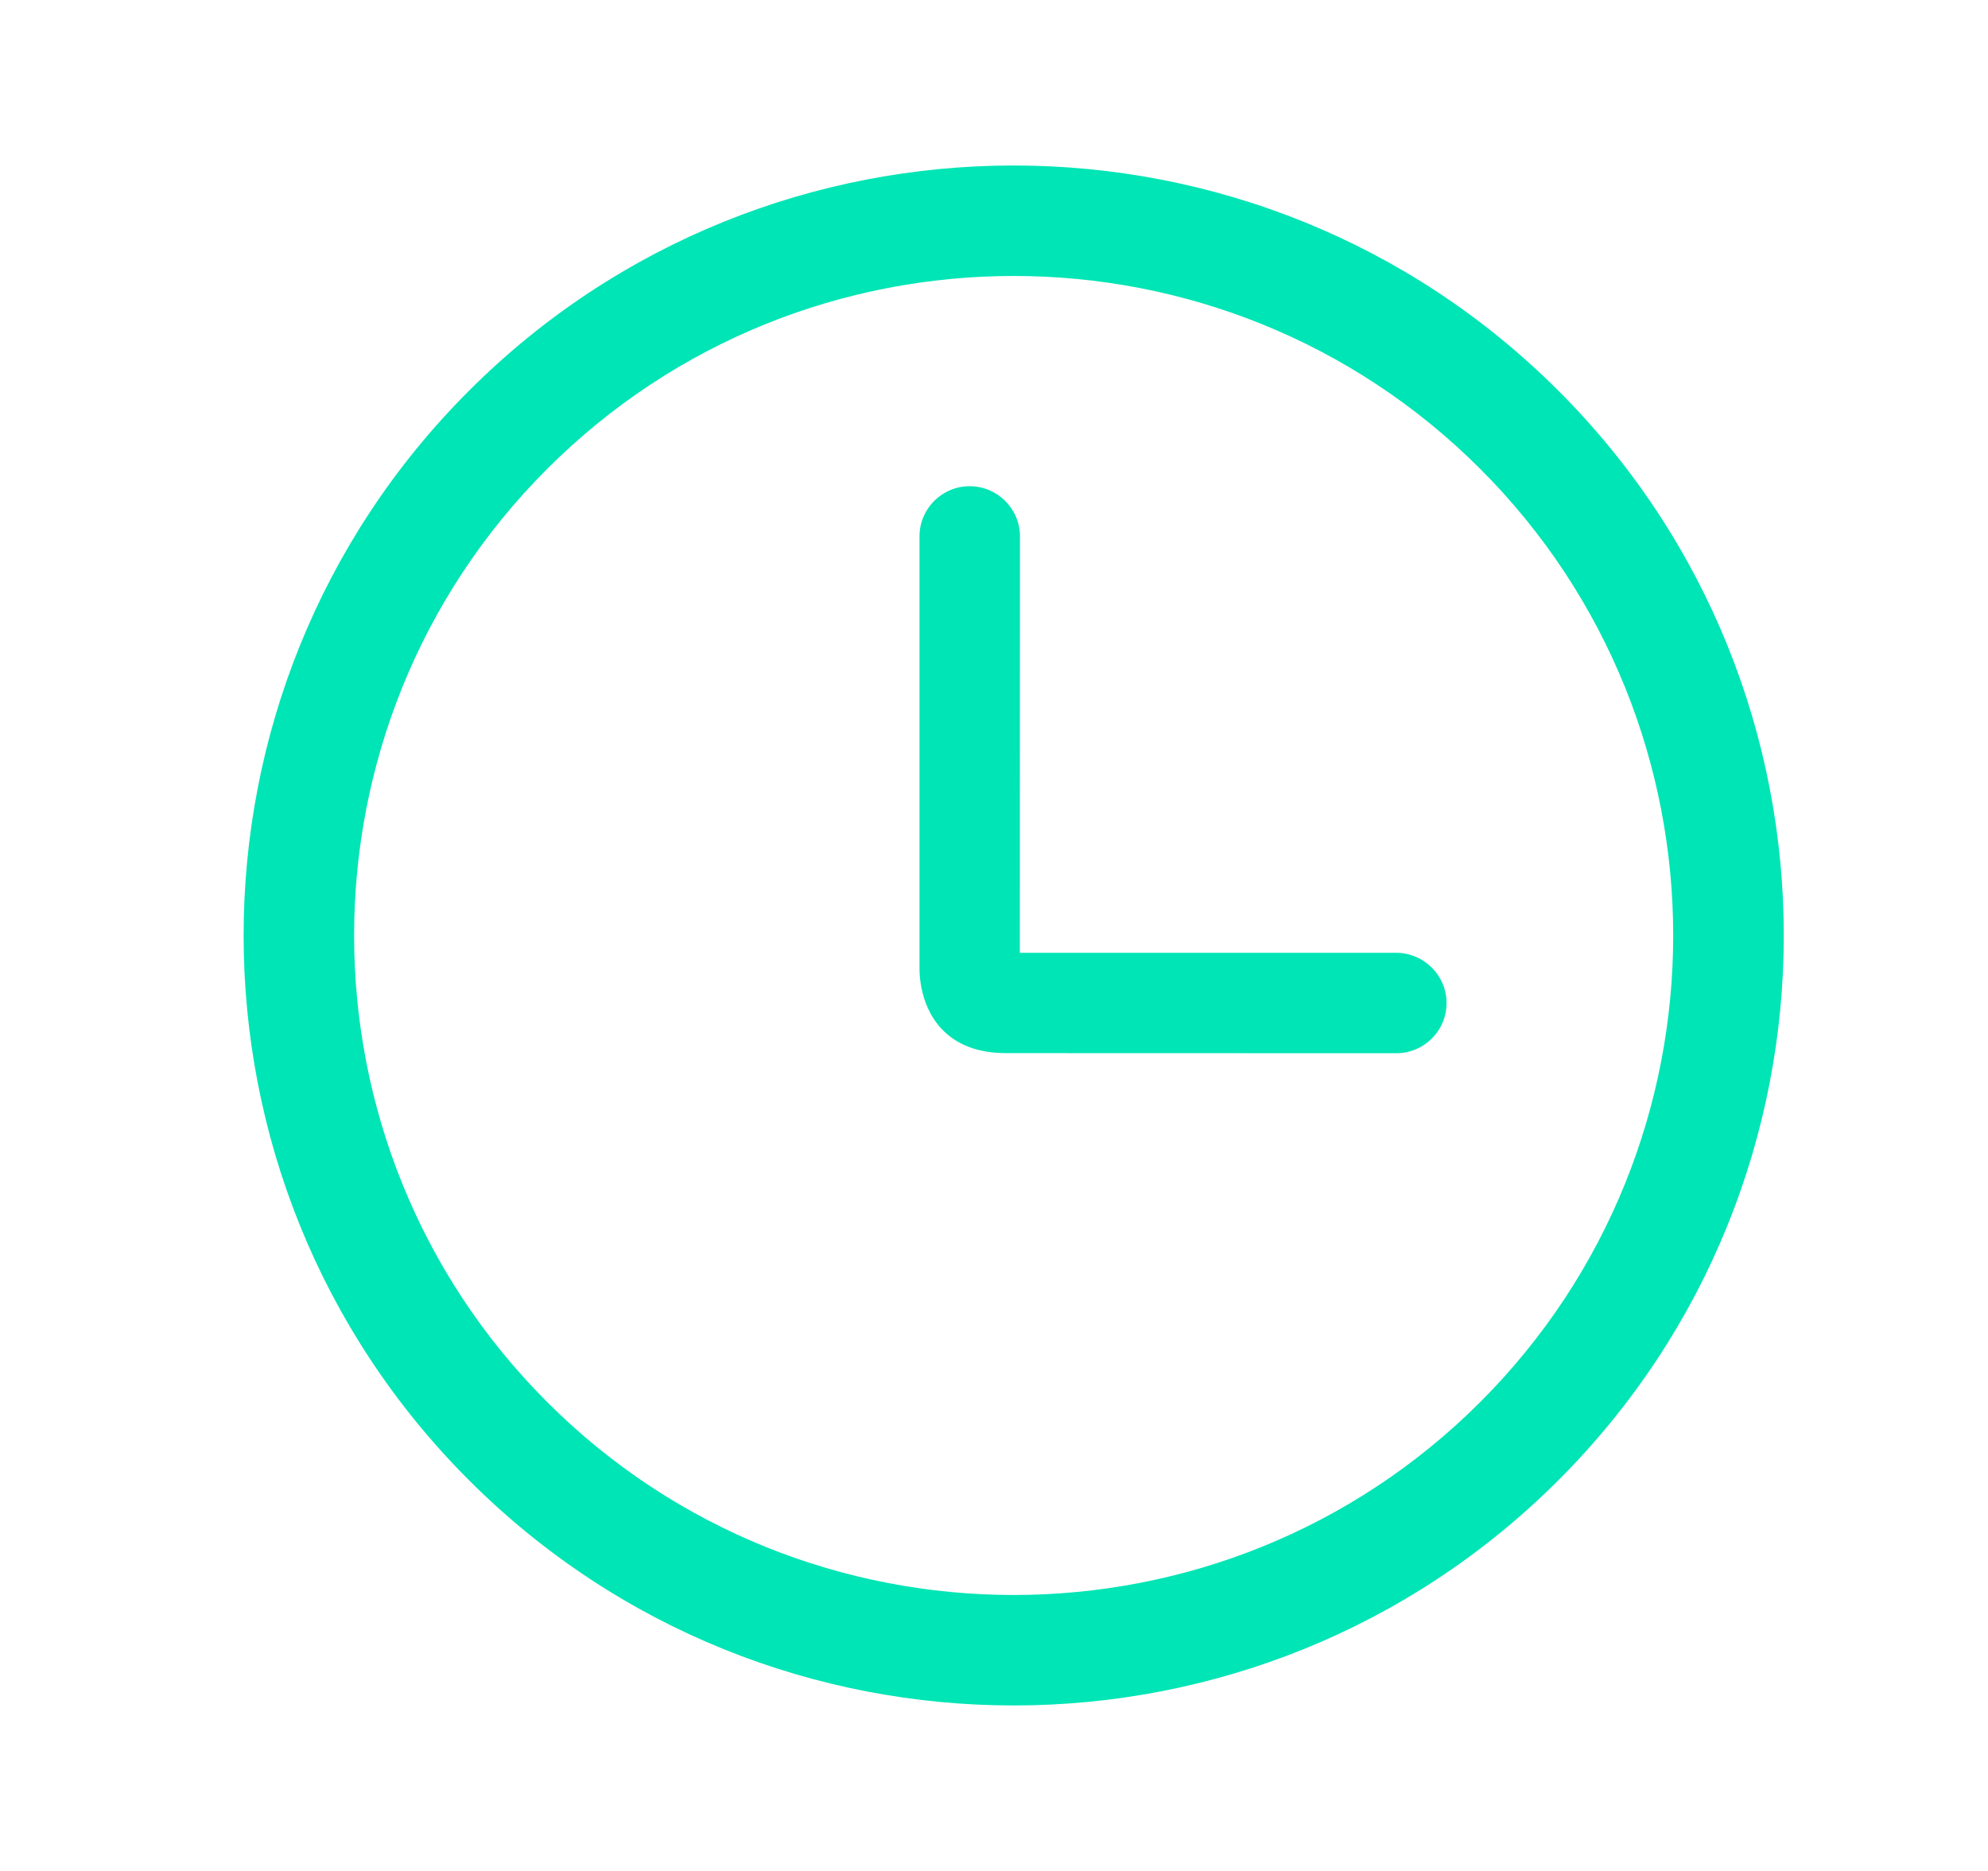
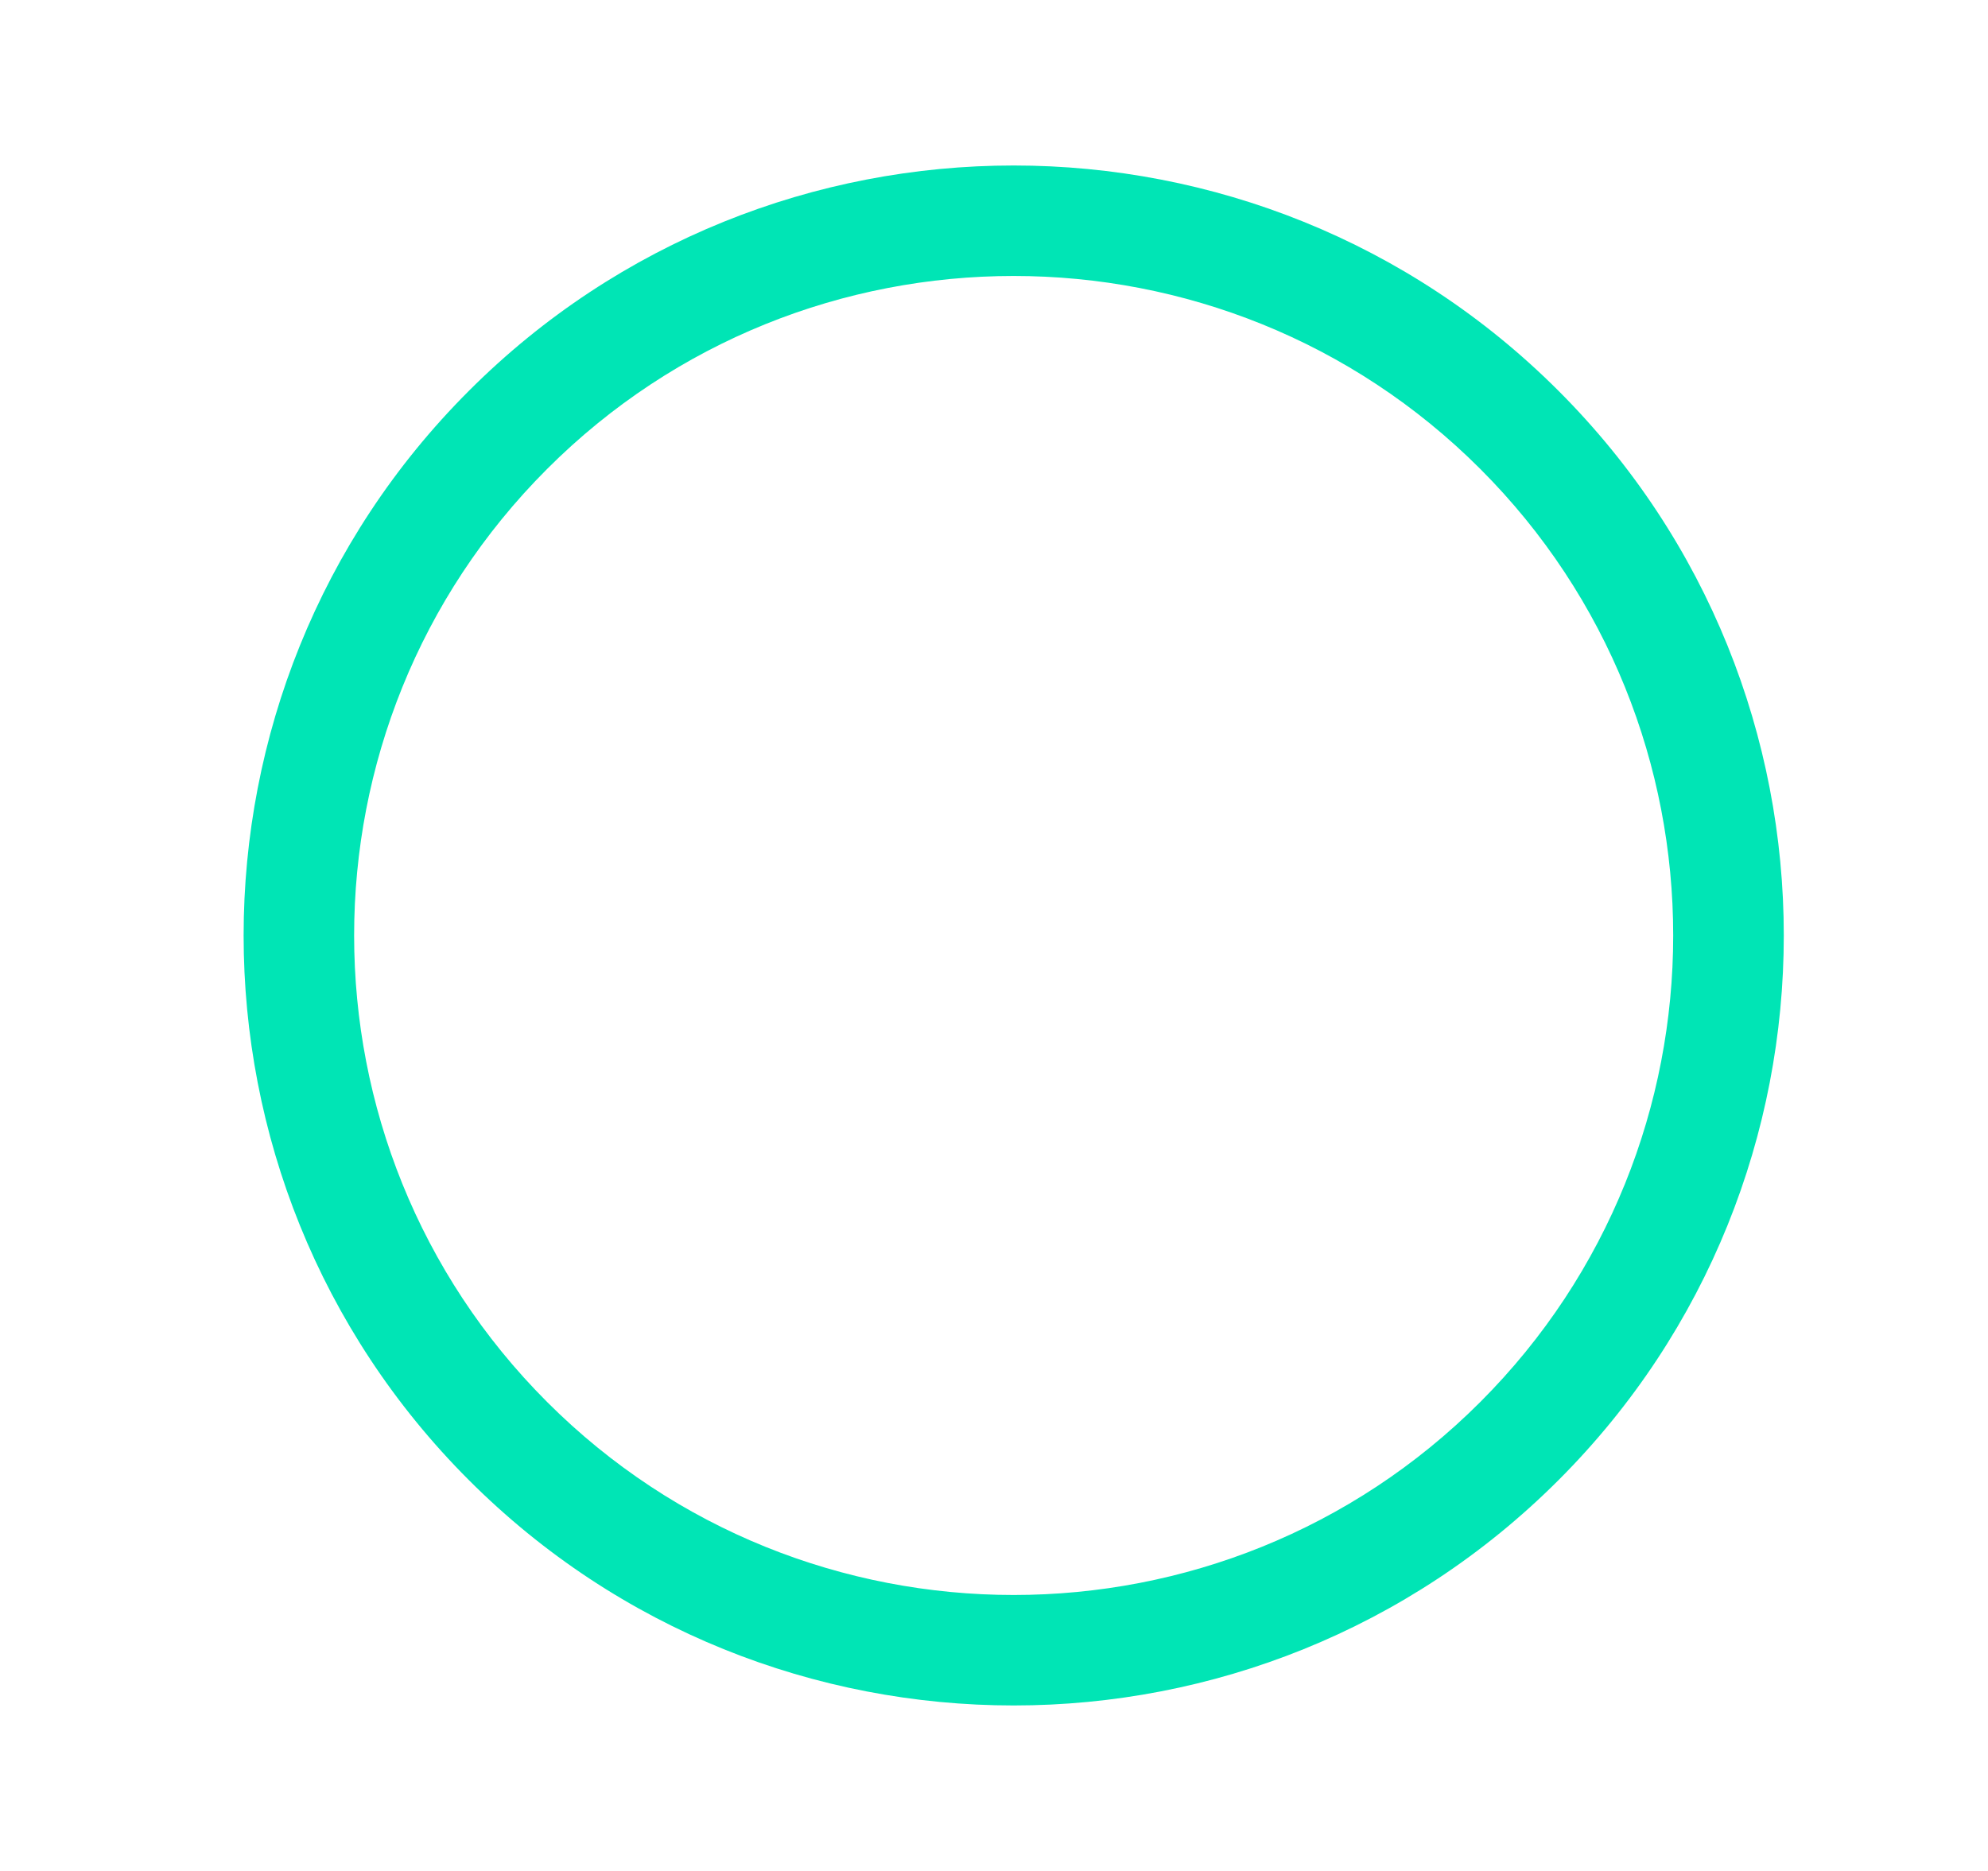
<svg xmlns="http://www.w3.org/2000/svg" width="17" height="16" viewBox="0 0 17 16" fill="none">
  <path d="M13.327 3.342C10.758 0.773 6.578 0.773 4.01 3.342C1.441 5.91 1.441 10.09 4.01 12.658C6.578 15.227 10.758 15.227 13.327 12.658C15.896 10.09 15.896 5.91 13.327 3.342ZM12.658 11.99C10.458 14.19 6.878 14.19 4.679 11.99C2.478 9.79 2.478 6.21 4.679 4.01C6.878 1.81 10.458 1.81 12.658 4.01C14.858 6.21 14.858 9.79 12.658 11.99Z" fill="#00E5B5" />
-   <path d="M11.941 8.148H8.721L8.722 4.587C8.722 4.35 8.528 4.158 8.292 4.158C8.055 4.158 7.863 4.35 7.863 4.587V8.26C7.863 8.273 7.847 8.58 8.052 8.799C8.182 8.936 8.365 9.006 8.601 9.006L11.941 9.007C12.177 9.007 12.37 8.815 12.37 8.578C12.37 8.342 12.178 8.15 11.941 8.148Z" fill="#00E5B5" />
</svg>